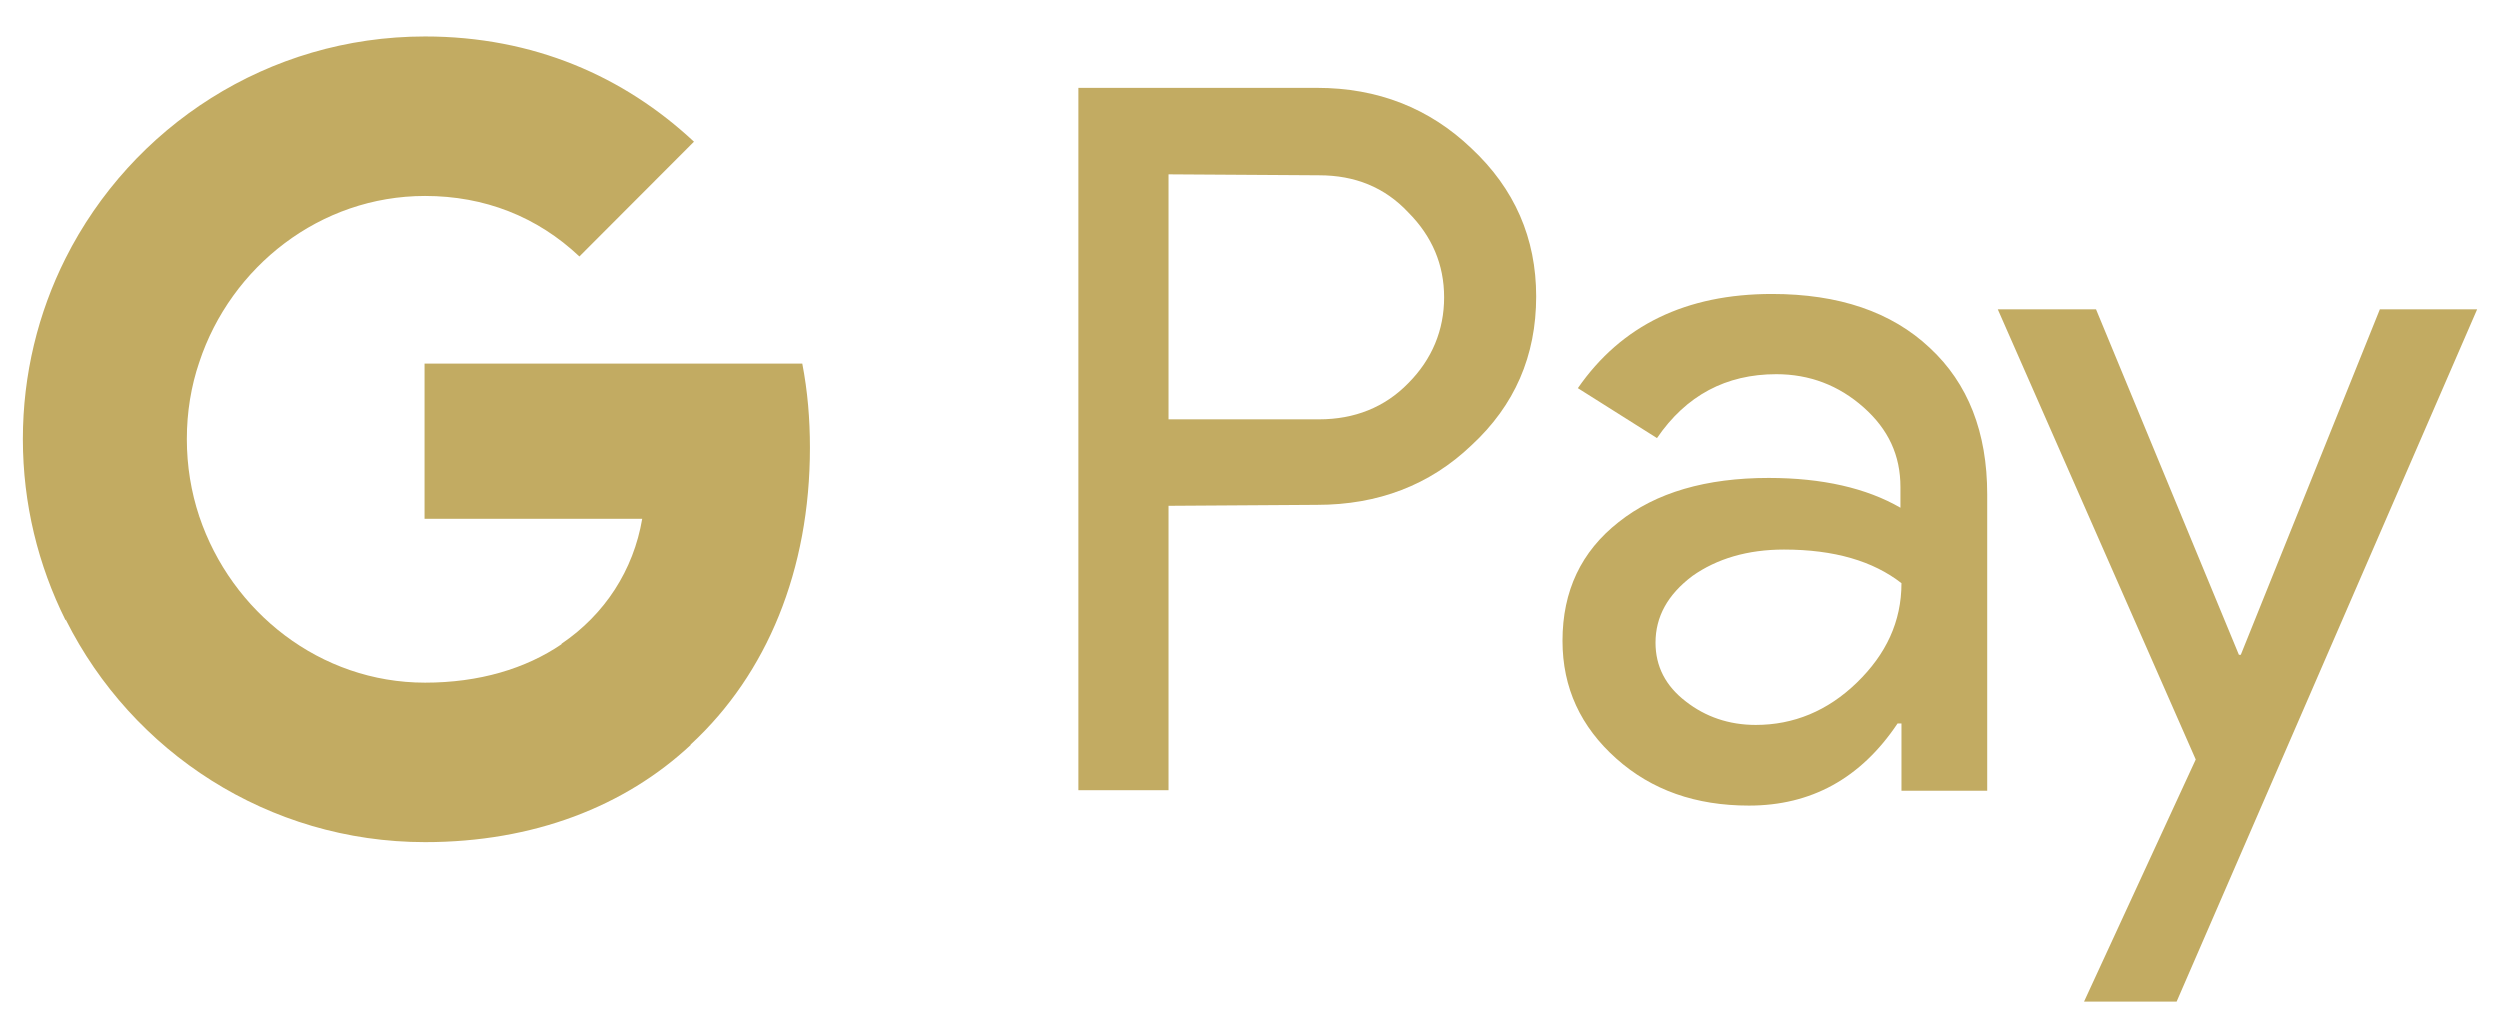
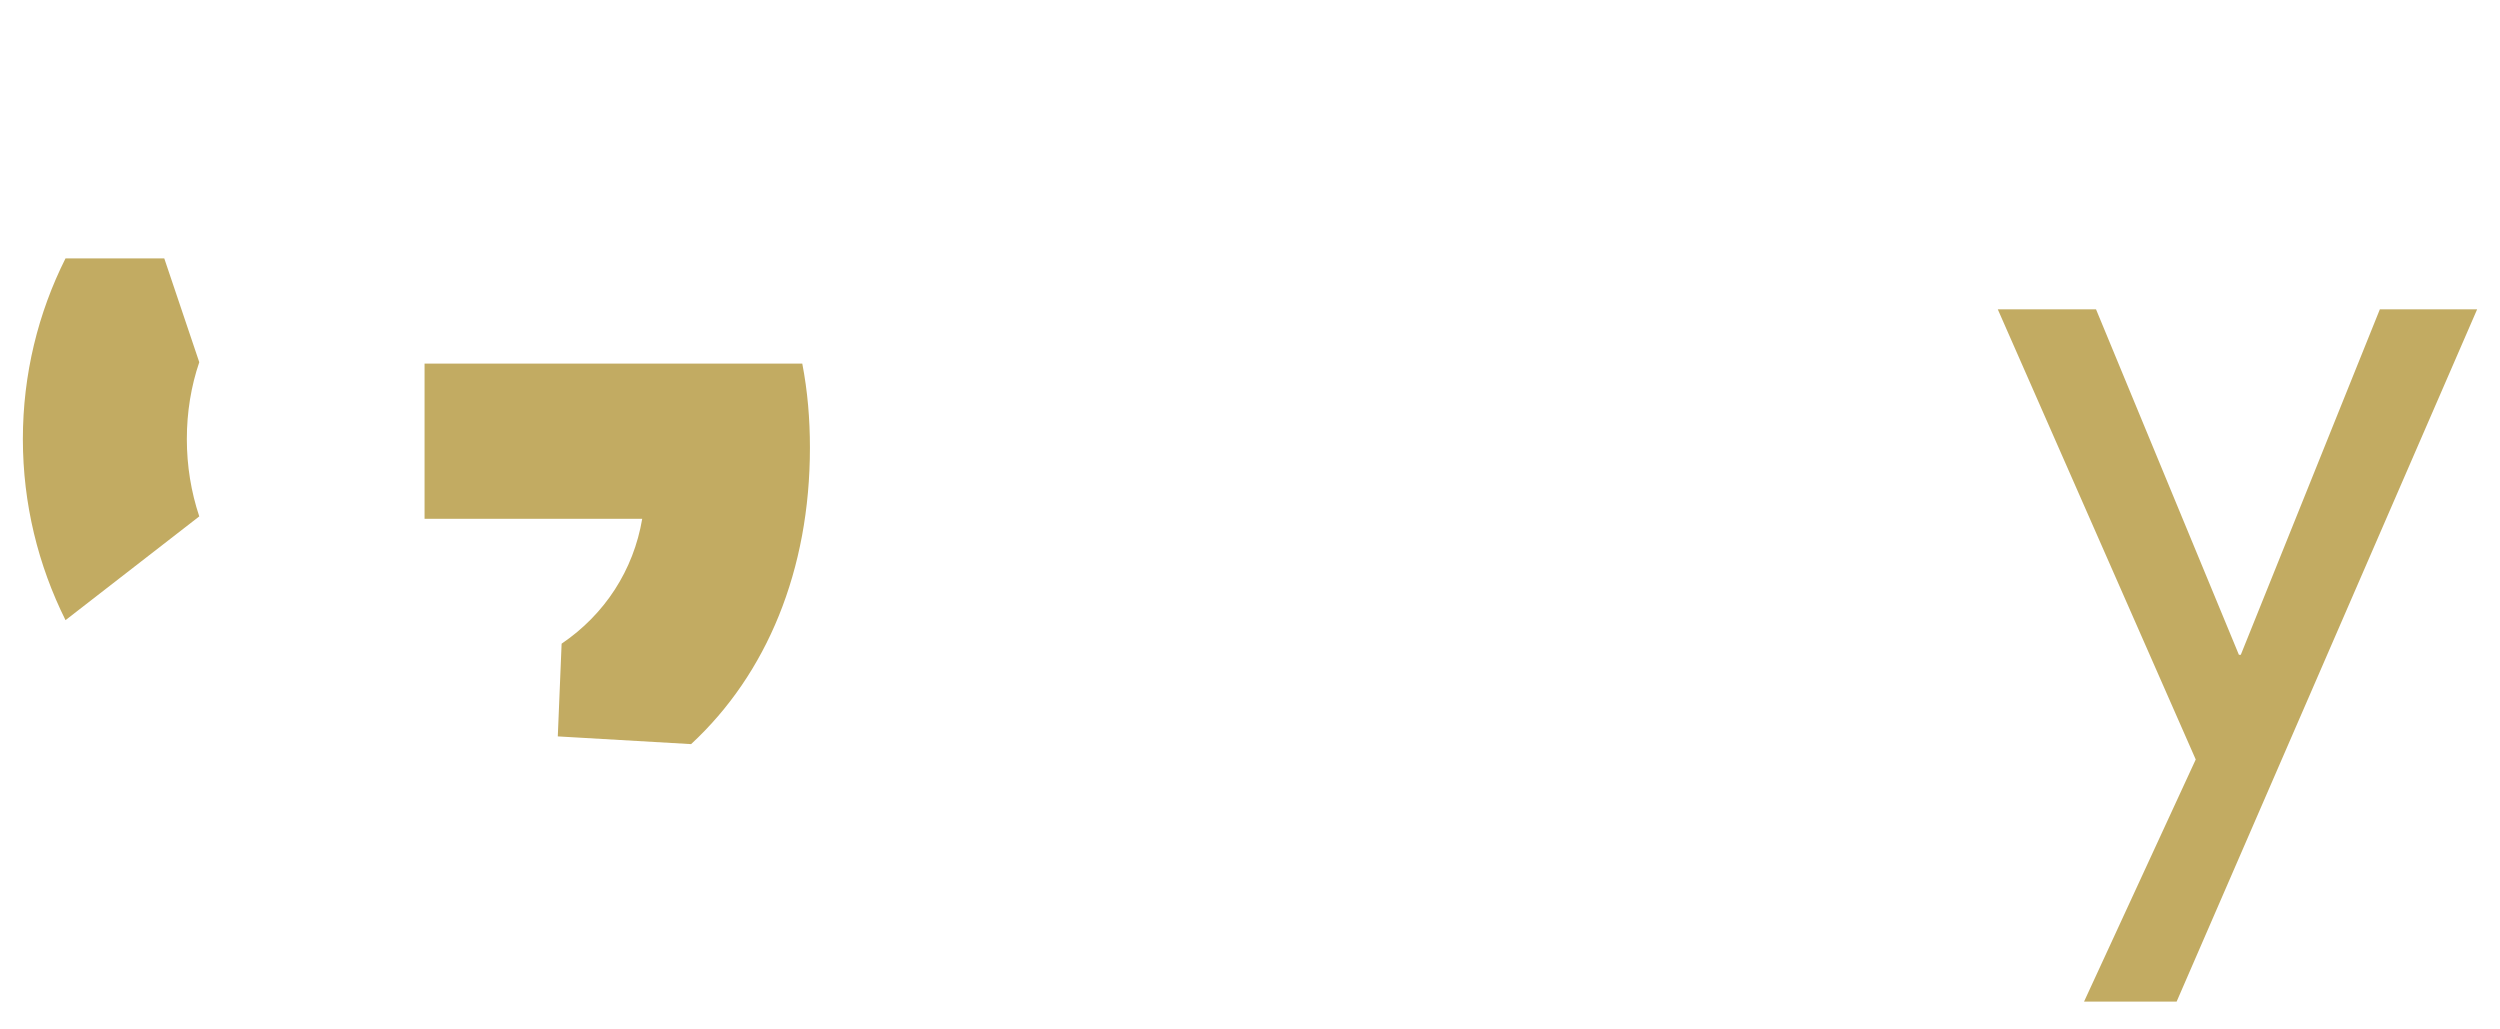
<svg xmlns="http://www.w3.org/2000/svg" width="34" height="14" viewBox="0 0 34 14" fill="none">
  <g id="google-pay-icon">
-     <path d="M15.892 6.879V10.747H14.666V1.195H17.913C18.734 1.195 19.438 1.469 20.012 2.018C20.599 2.567 20.892 3.24 20.892 4.031C20.892 4.841 20.599 5.514 20.012 6.056C19.445 6.598 18.741 6.866 17.913 6.866L15.892 6.879ZM15.892 2.371V5.703H17.939C18.421 5.703 18.832 5.54 19.151 5.213C19.477 4.886 19.64 4.488 19.64 4.044C19.64 3.599 19.477 3.214 19.151 2.887C18.832 2.547 18.428 2.384 17.939 2.384L15.892 2.371Z" fill="#C2AB62" />
-     <path d="M24.099 3.998C25.006 3.998 25.723 4.24 26.244 4.73C26.766 5.213 27.026 5.88 27.026 6.722V10.754H25.86V9.839H25.807C25.305 10.59 24.627 10.956 23.786 10.956C23.063 10.956 22.463 10.747 21.981 10.316C21.498 9.885 21.25 9.356 21.25 8.715C21.25 8.036 21.505 7.5 22.013 7.101C22.522 6.696 23.206 6.5 24.054 6.5C24.784 6.5 25.384 6.638 25.846 6.905V6.624C25.846 6.193 25.683 5.84 25.345 5.54C25.006 5.239 24.608 5.089 24.158 5.089C23.474 5.089 22.932 5.377 22.535 5.958L21.459 5.279C22.052 4.423 22.932 3.998 24.099 3.998ZM22.515 8.741C22.515 9.062 22.652 9.329 22.926 9.539C23.193 9.748 23.513 9.859 23.878 9.859C24.393 9.859 24.856 9.669 25.253 9.284C25.651 8.898 25.86 8.454 25.86 7.931C25.475 7.631 24.947 7.474 24.262 7.474C23.767 7.474 23.35 7.598 23.017 7.833C22.678 8.088 22.515 8.389 22.515 8.741Z" fill="#C2AB62" />
    <path d="M33.689 4.207L29.602 13.622H28.343L29.862 10.329L27.17 4.207H28.506L30.449 8.905H30.475L32.366 4.207H33.689Z" fill="#C2AB62" />
    <path d="M10.911 4.945H5.774V7.056H8.734C8.616 7.755 8.225 8.356 7.638 8.754L7.586 10.015L9.399 10.12C10.429 9.166 11.015 7.755 11.015 6.089C11.015 5.697 10.983 5.318 10.911 4.945Z" fill="#C2AB62" />
-     <path d="M7.638 8.761C7.15 9.094 6.517 9.284 5.781 9.284C4.353 9.284 3.147 8.323 2.71 7.023L1.198 6.781L0.898 8.434C1.797 10.225 3.649 11.453 5.781 11.453C7.254 11.453 8.499 10.969 9.399 10.127L7.638 8.761Z" fill="#C2AB62" />
    <path d="M2.541 5.971C2.541 5.605 2.599 5.252 2.71 4.926L2.234 3.514H0.891C0.52 4.253 0.311 5.089 0.311 5.971C0.311 6.853 0.52 7.689 0.891 8.434L2.71 7.023C2.599 6.69 2.541 6.337 2.541 5.971Z" fill="#C2AB62" />
-     <path d="M5.781 0.496C3.642 0.496 1.791 1.724 0.891 3.514L2.71 4.926C3.14 3.626 4.353 2.665 5.781 2.665C6.589 2.665 7.306 2.946 7.88 3.488L9.438 1.927C8.486 1.038 7.254 0.496 5.781 0.496Z" fill="#C2AB62" />
  </g>
</svg>